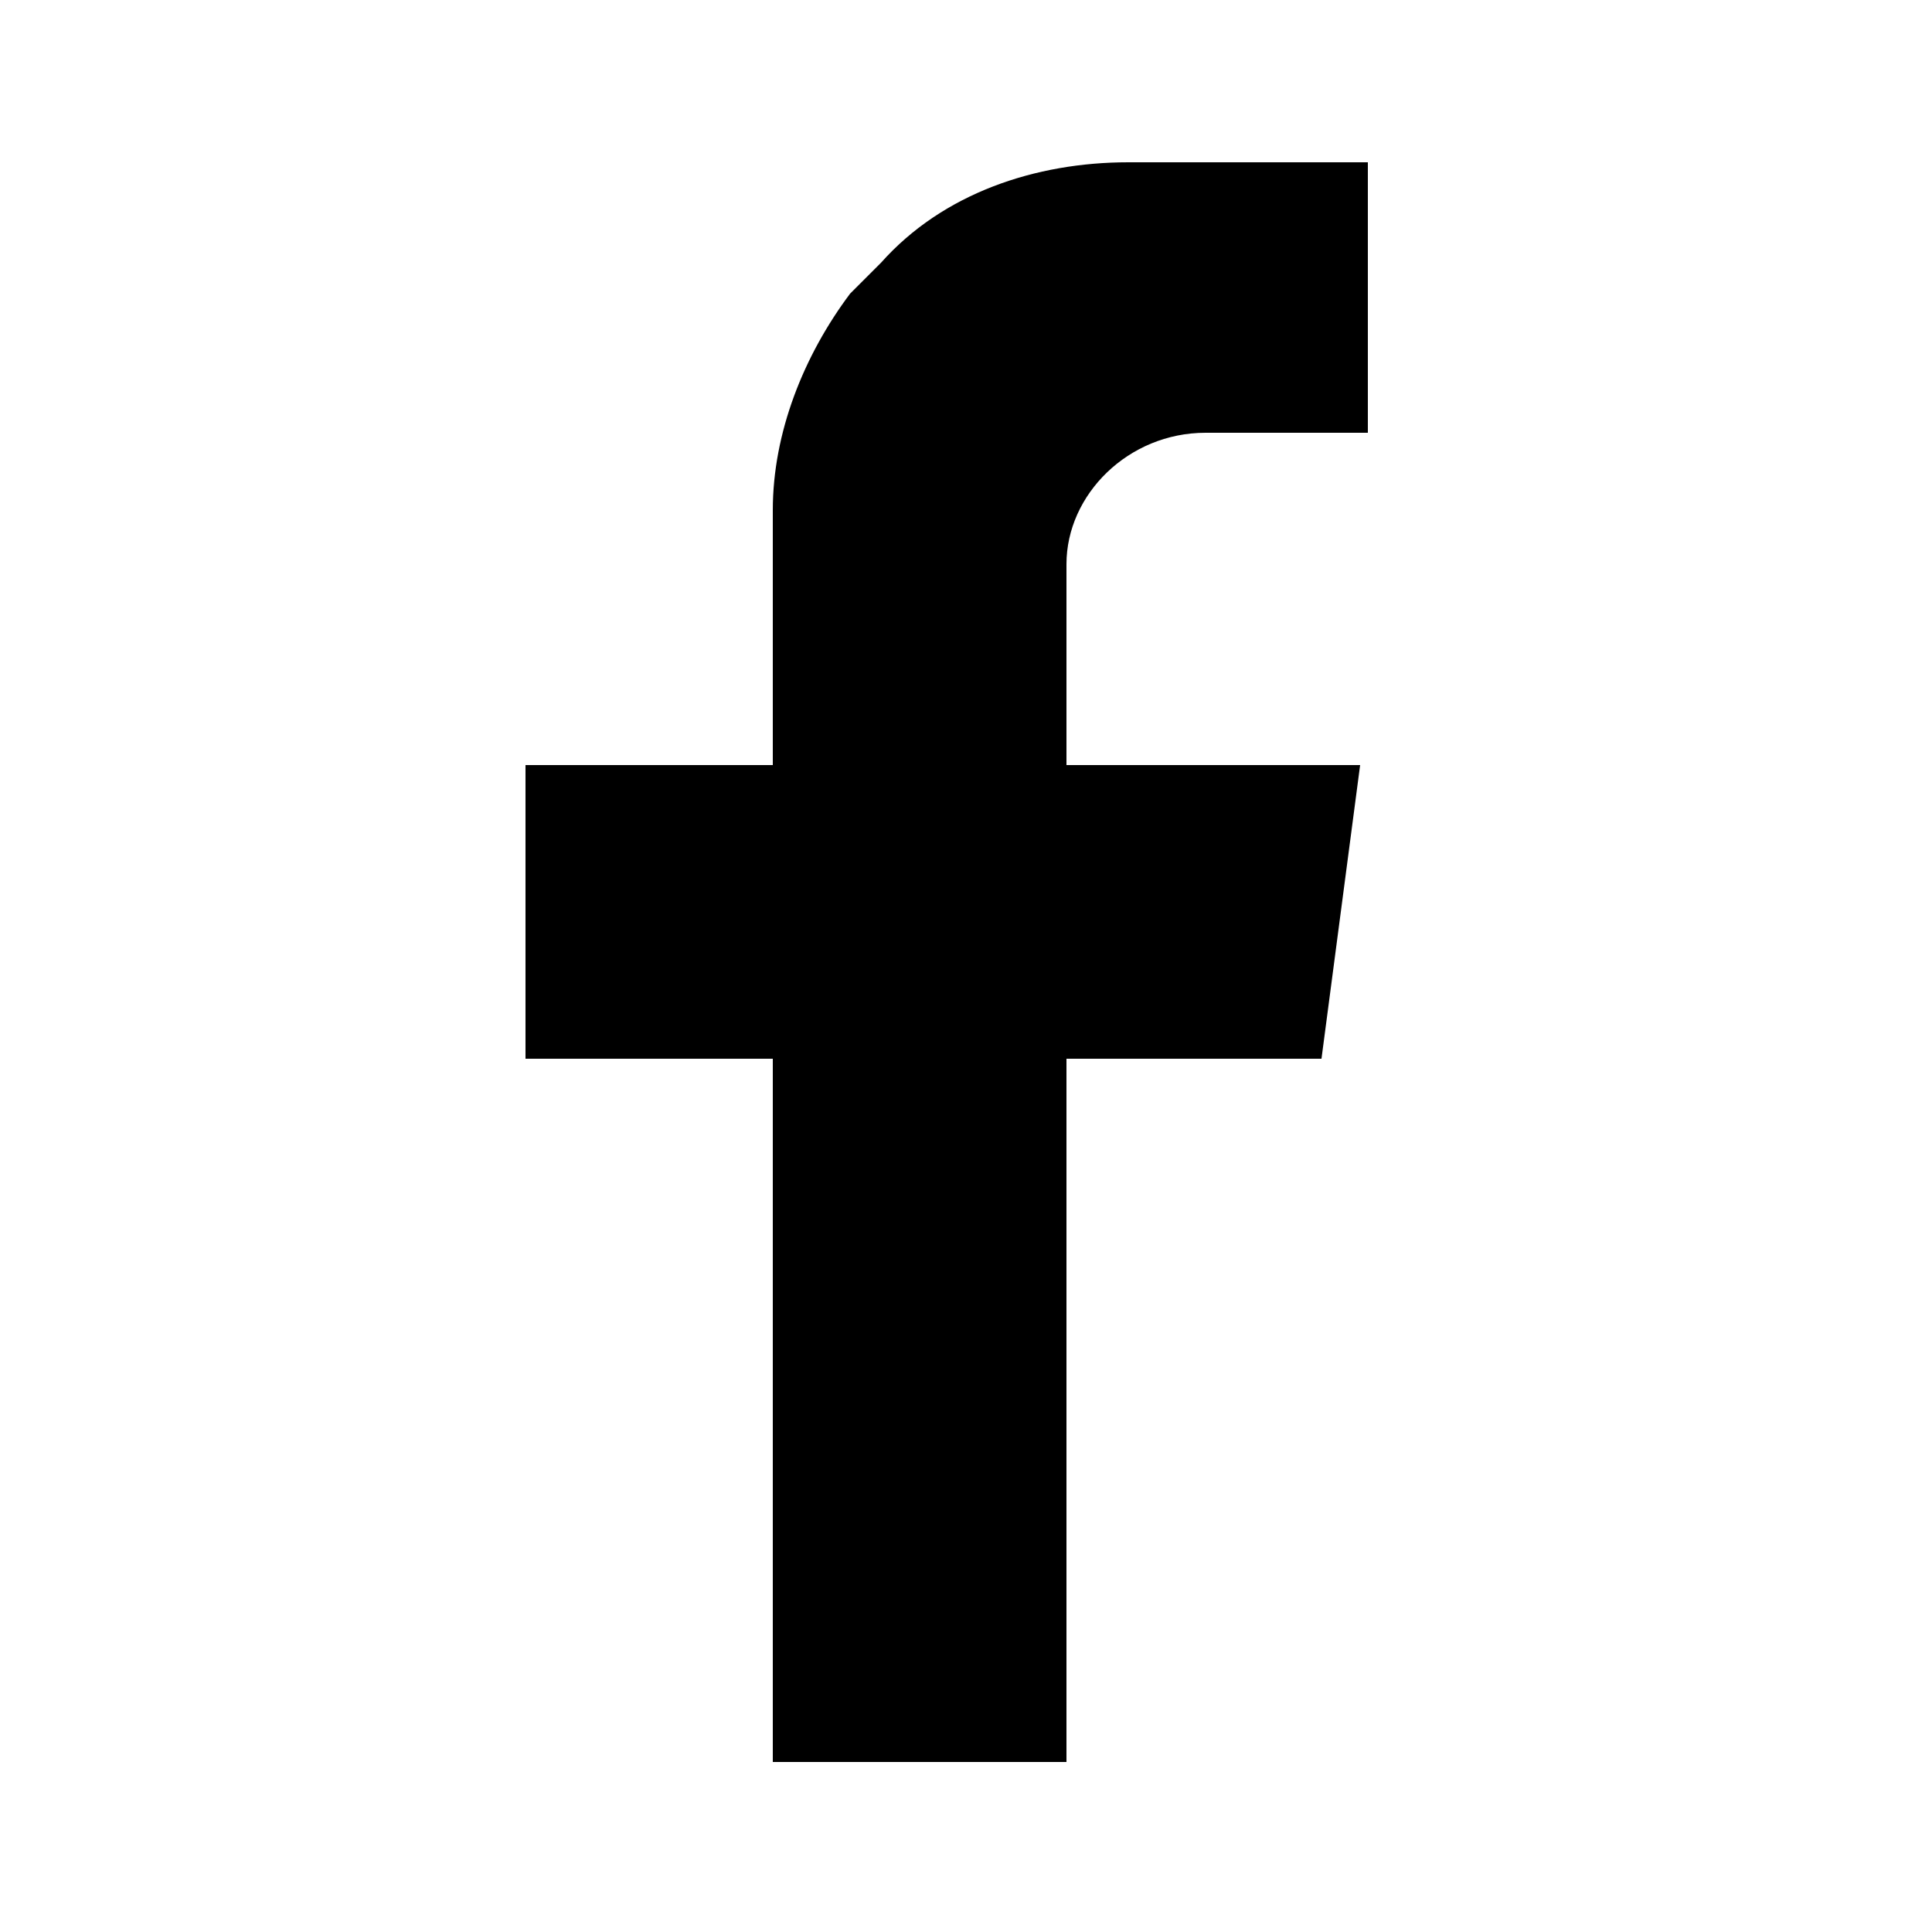
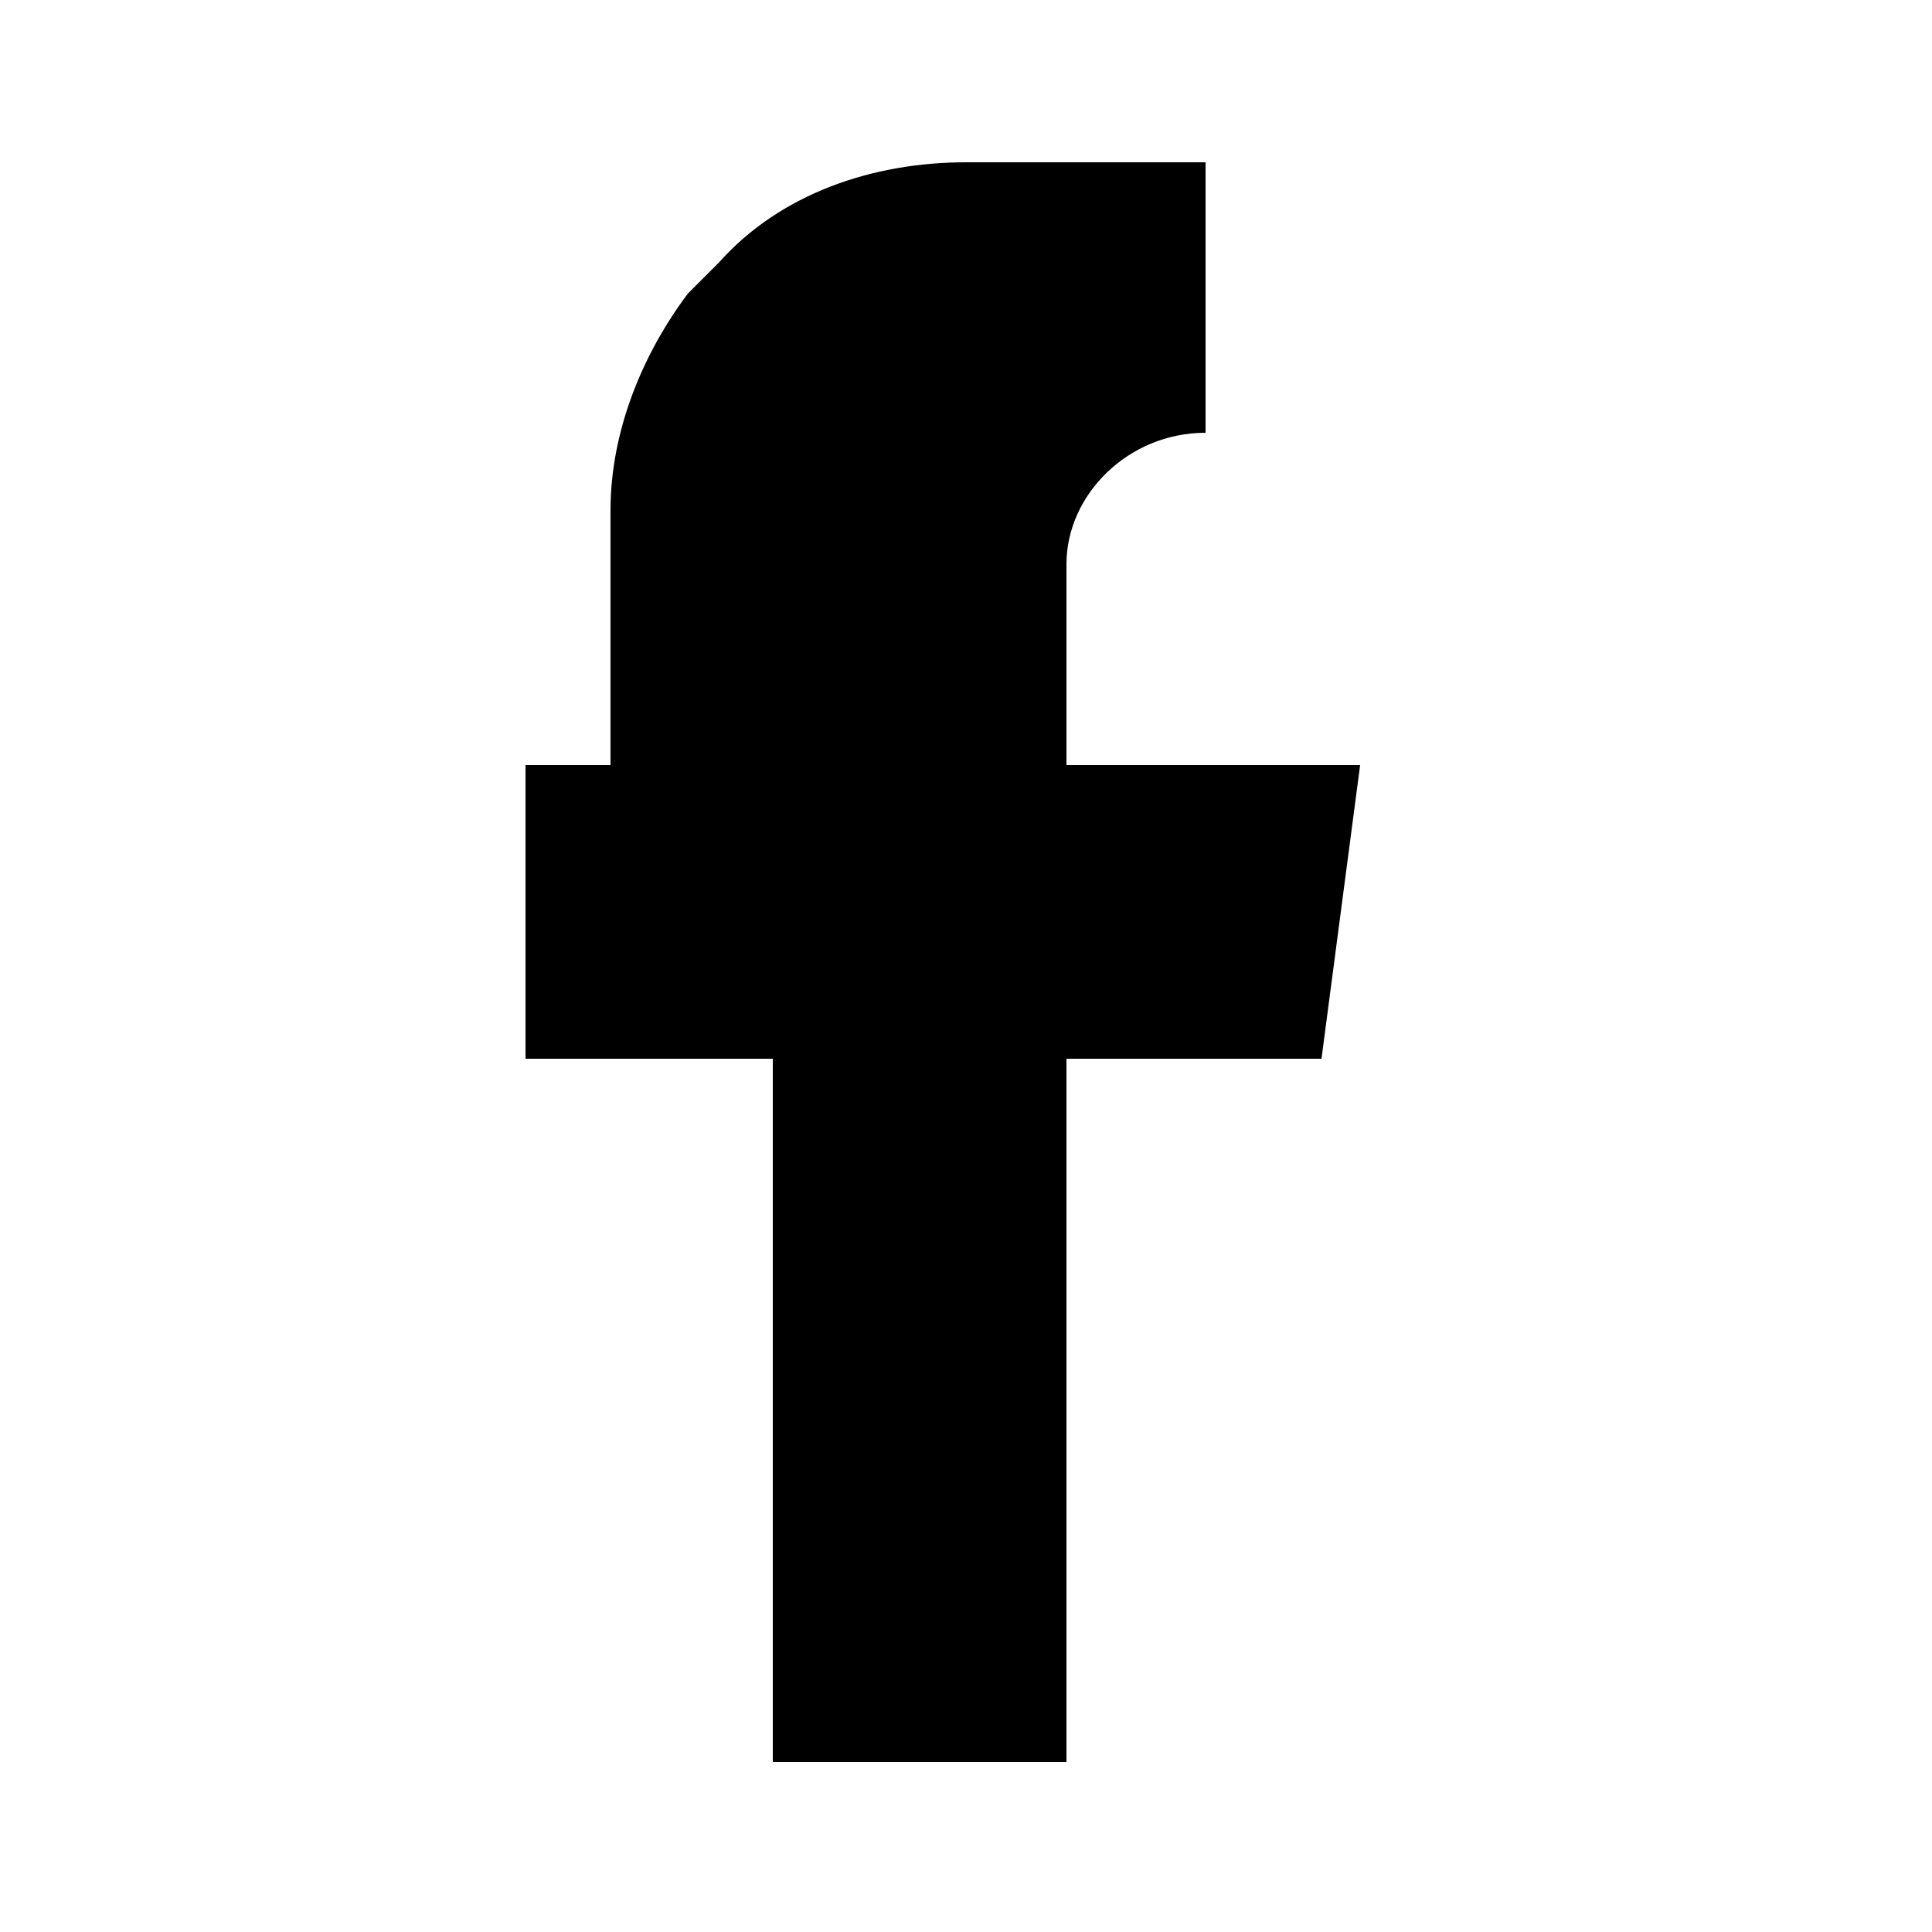
<svg xmlns="http://www.w3.org/2000/svg" version="1.1" id="Ebene_1" x="0px" y="0px" width="25px" height="25px" viewBox="0 0 25 25" style="enable-background:new 0 0 25 25;" xml:space="preserve">
-   <path d="M15.6,5.6h2.1V2.1h-3.1c-1.2,0-2.4,0.4-3.2,1.3c-0.1,0.1-0.3,0.3-0.4,0.4c-0.6,0.8-1,1.8-1,2.8v3.3H6.8v3.8h3.2v9.1h3.8  v-9.1h3.3l0.5-3.8h-3.8V7.3C13.8,6.4,14.6,5.6,15.6,5.6" />
+   <path d="M15.6,5.6V2.1h-3.1c-1.2,0-2.4,0.4-3.2,1.3c-0.1,0.1-0.3,0.3-0.4,0.4c-0.6,0.8-1,1.8-1,2.8v3.3H6.8v3.8h3.2v9.1h3.8  v-9.1h3.3l0.5-3.8h-3.8V7.3C13.8,6.4,14.6,5.6,15.6,5.6" />
</svg>